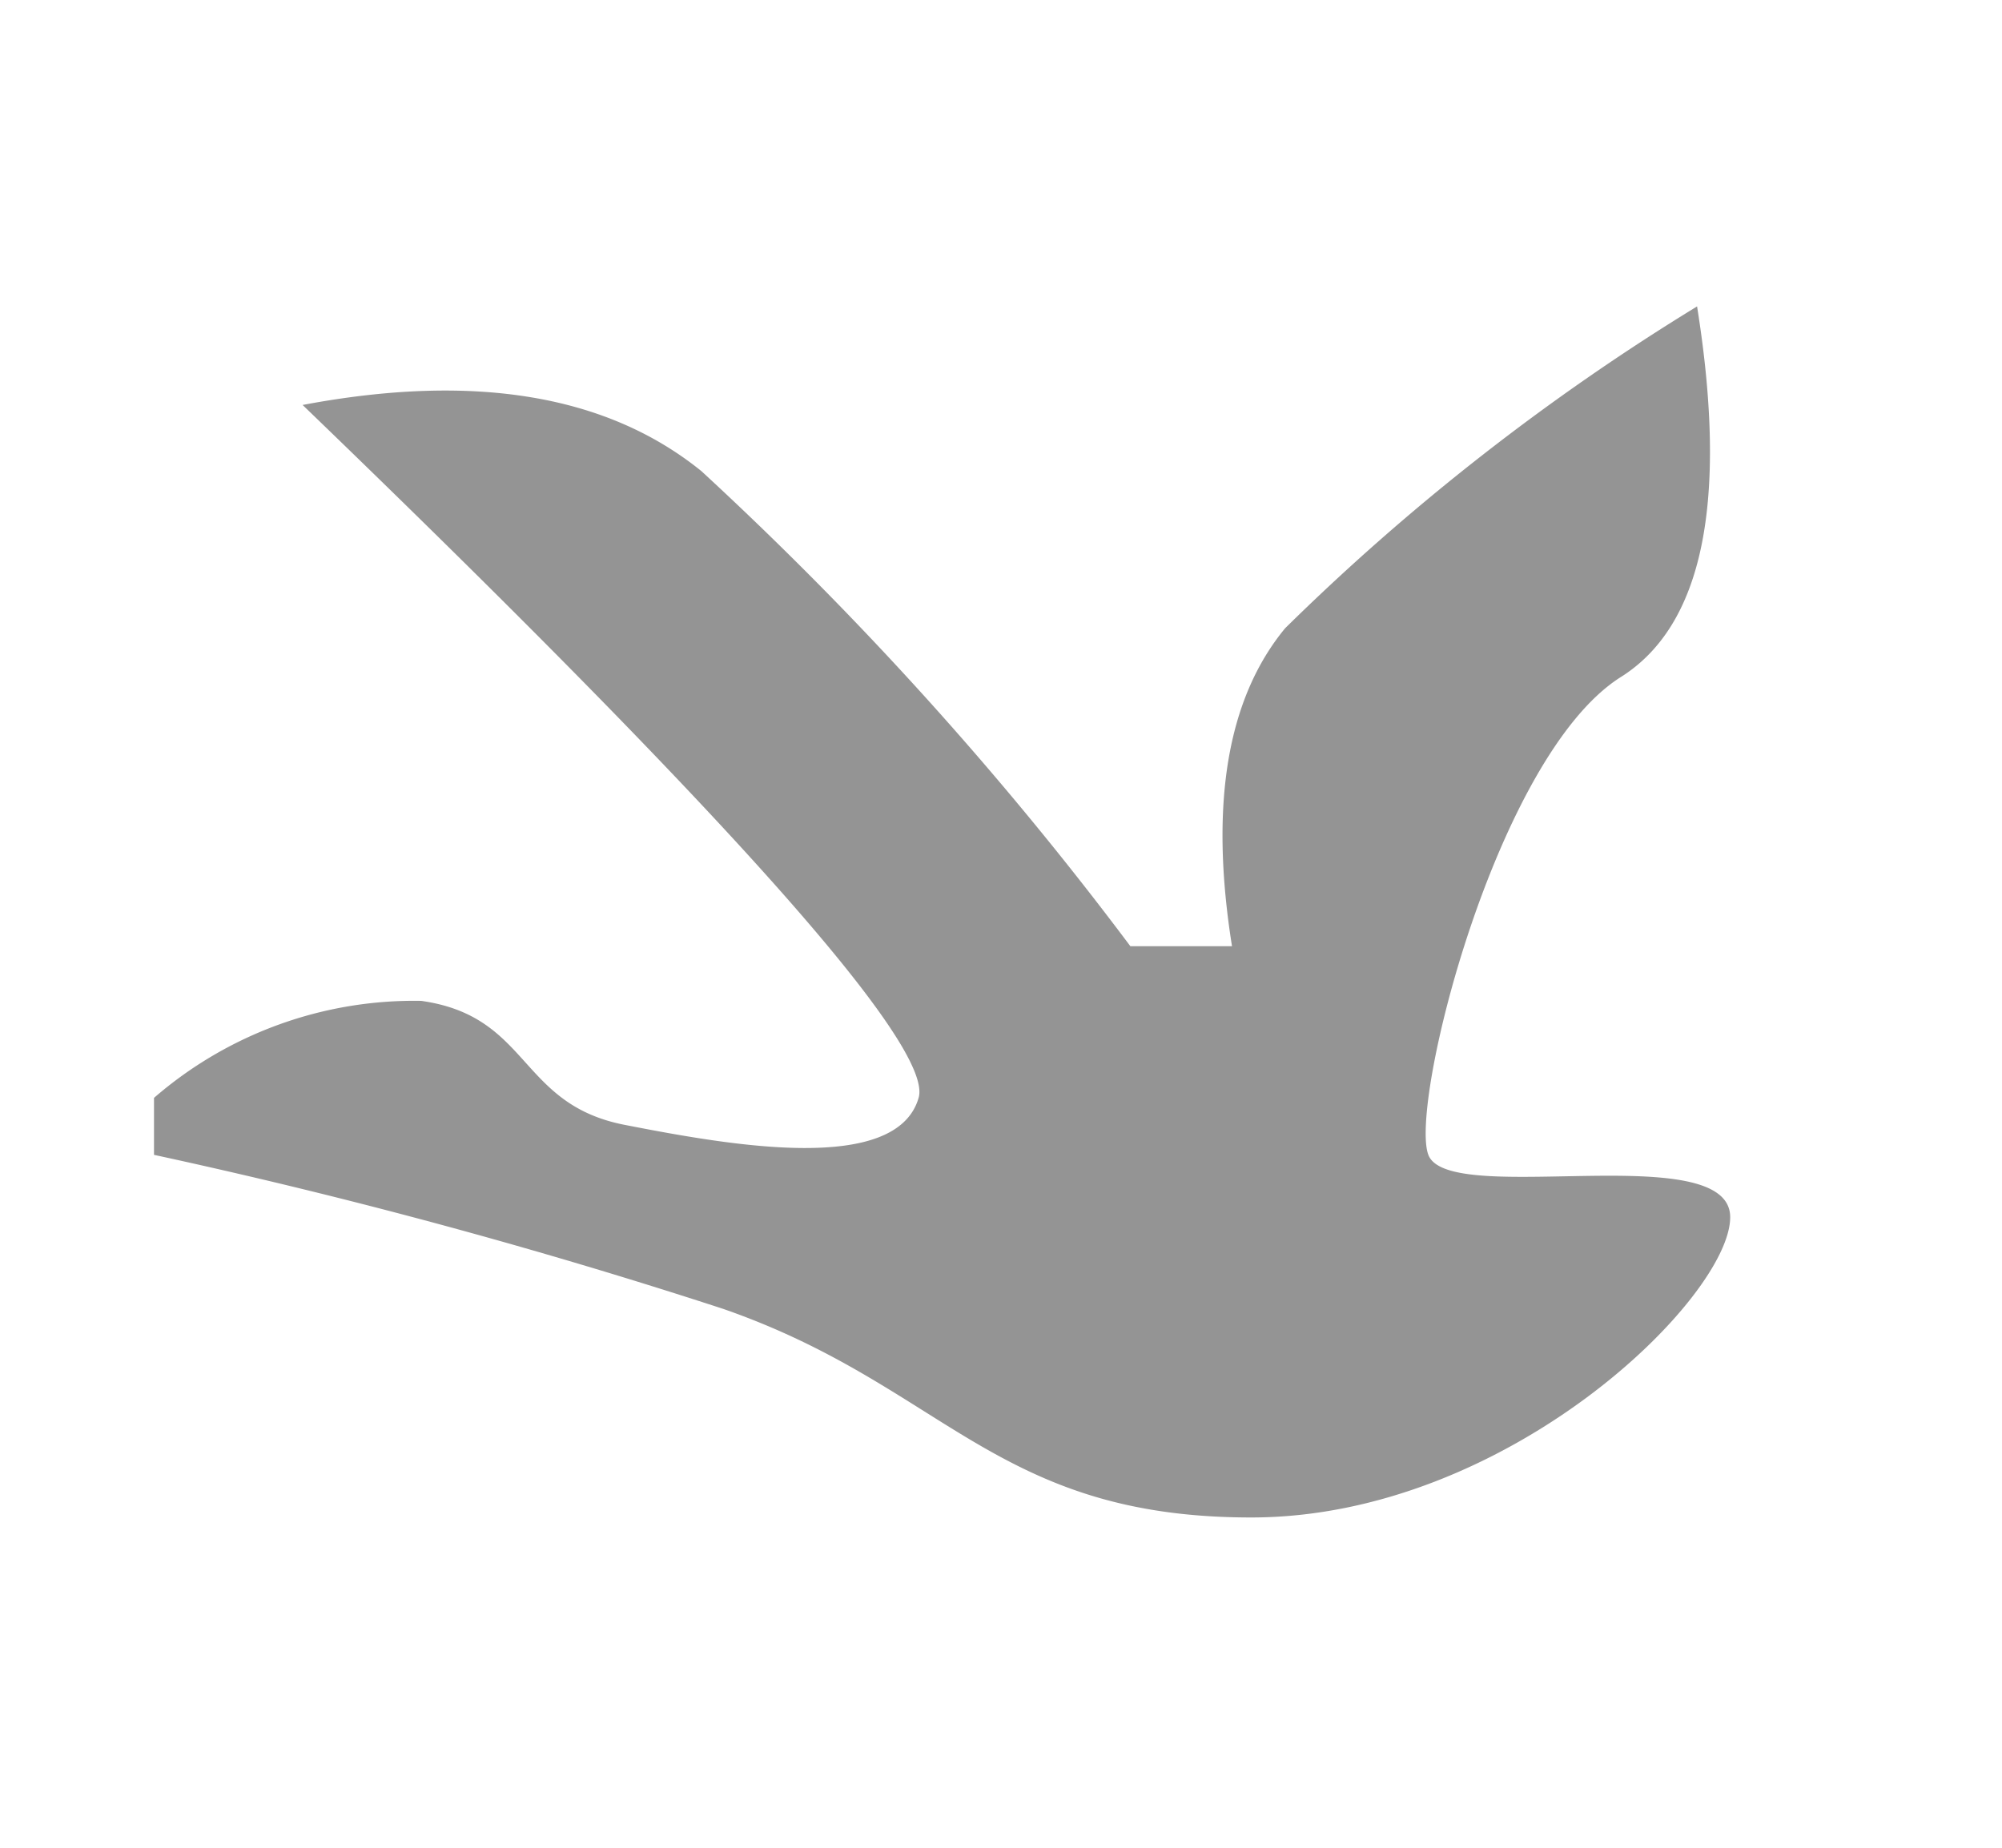
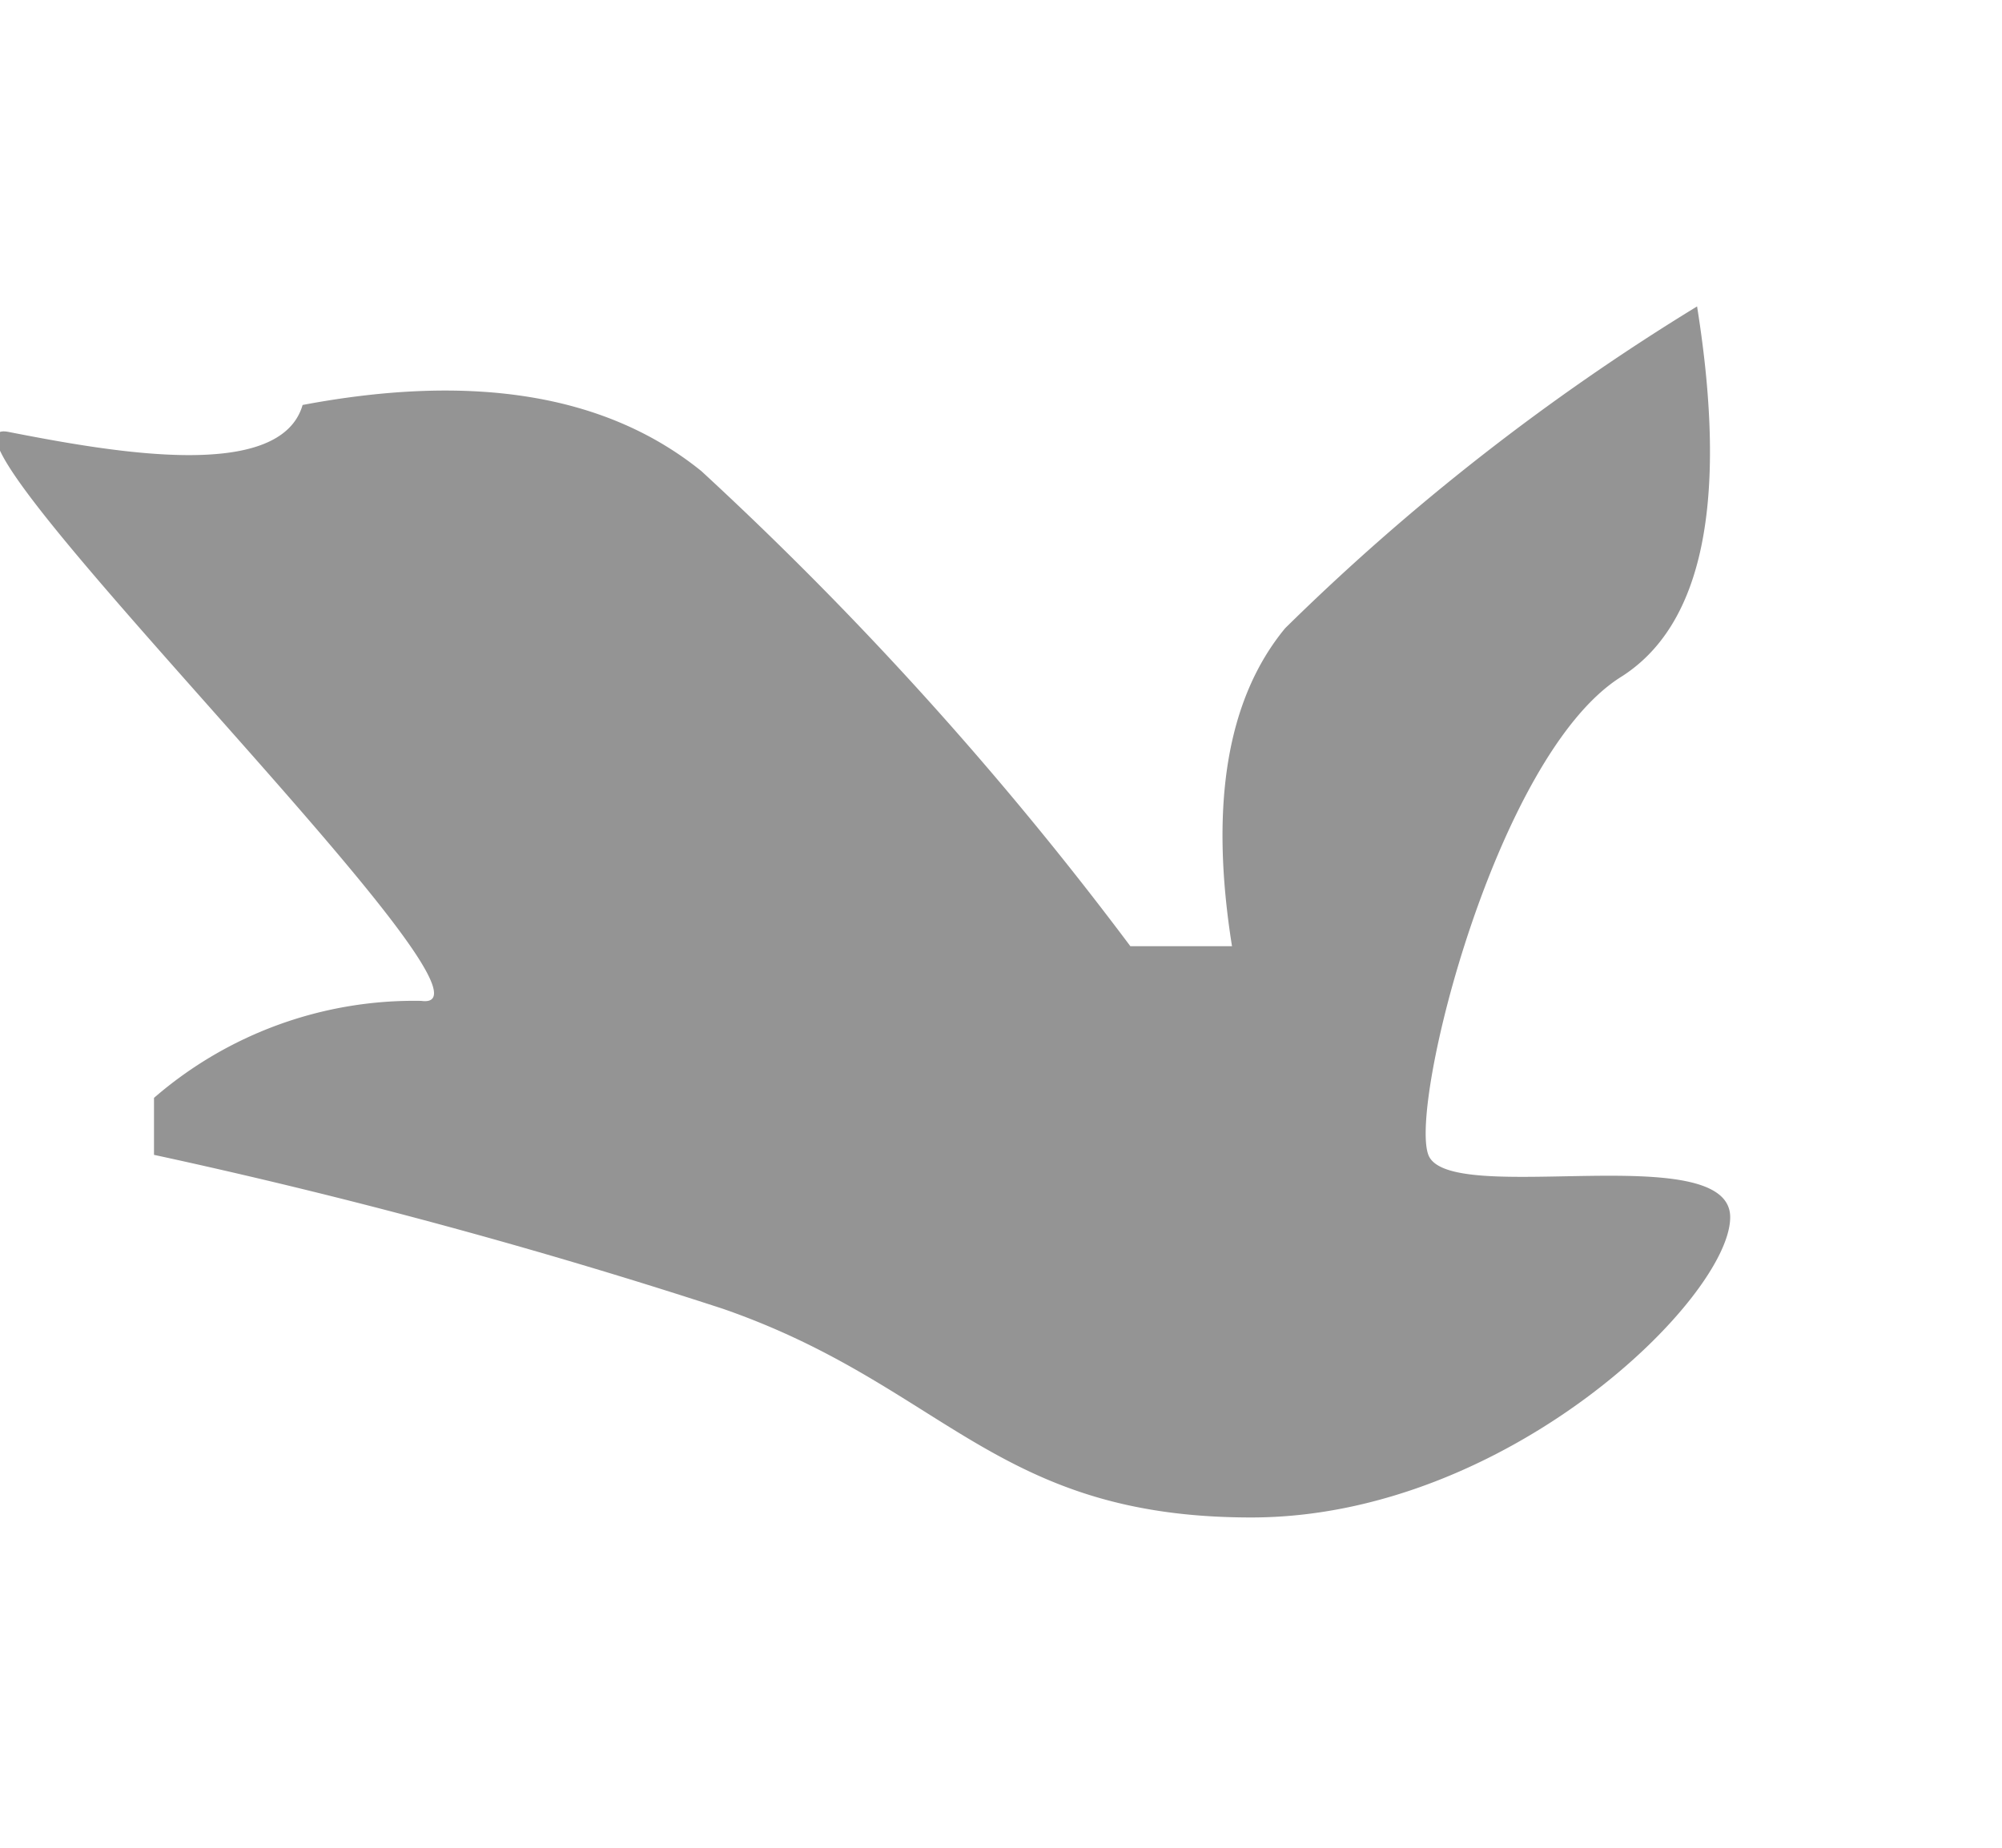
<svg xmlns="http://www.w3.org/2000/svg" id="Слой_1" data-name="Слой 1" viewBox="0 0 26 24">
  <defs>
    <style>.cls-1{fill:#949494;}</style>
  </defs>
  <title>Монтажная область 1</title>
  <g id="чебоксары">
    <g id="Group-24">
-       <path id="Oval" class="cls-1" d="M18.55,15c-.25-.66.88-5.17,2.49-6.2q1.61-1,1-4.82a29.71,29.71,0,0,0-5.35,4.18Q15.56,9.53,16,12.29H14.68A45.36,45.36,0,0,0,9.11,6.12Q7.27,4.63,3.93,5.26q8.3,8,8,9c-.29,1-2.44.62-3.82.35S6.89,13.2,5.47,13A5.16,5.16,0,0,0,2,14.26V15a74.82,74.82,0,0,1,7.39,2c2.88,1,3.53,2.71,6.86,2.71s6.22-2.86,6.22-3.9S18.81,15.69,18.55,15Z" />
+       <path id="Oval" class="cls-1" d="M18.55,15c-.25-.66.88-5.17,2.49-6.2q1.61-1,1-4.82a29.71,29.71,0,0,0-5.35,4.18Q15.56,9.53,16,12.29H14.68A45.36,45.36,0,0,0,9.11,6.12Q7.27,4.63,3.93,5.26c-.29,1-2.44.62-3.82.35S6.89,13.2,5.47,13A5.16,5.16,0,0,0,2,14.26V15a74.82,74.82,0,0,1,7.39,2c2.88,1,3.53,2.71,6.86,2.71s6.22-2.86,6.22-3.9S18.81,15.69,18.55,15Z" />
    </g>
  </g>
</svg>